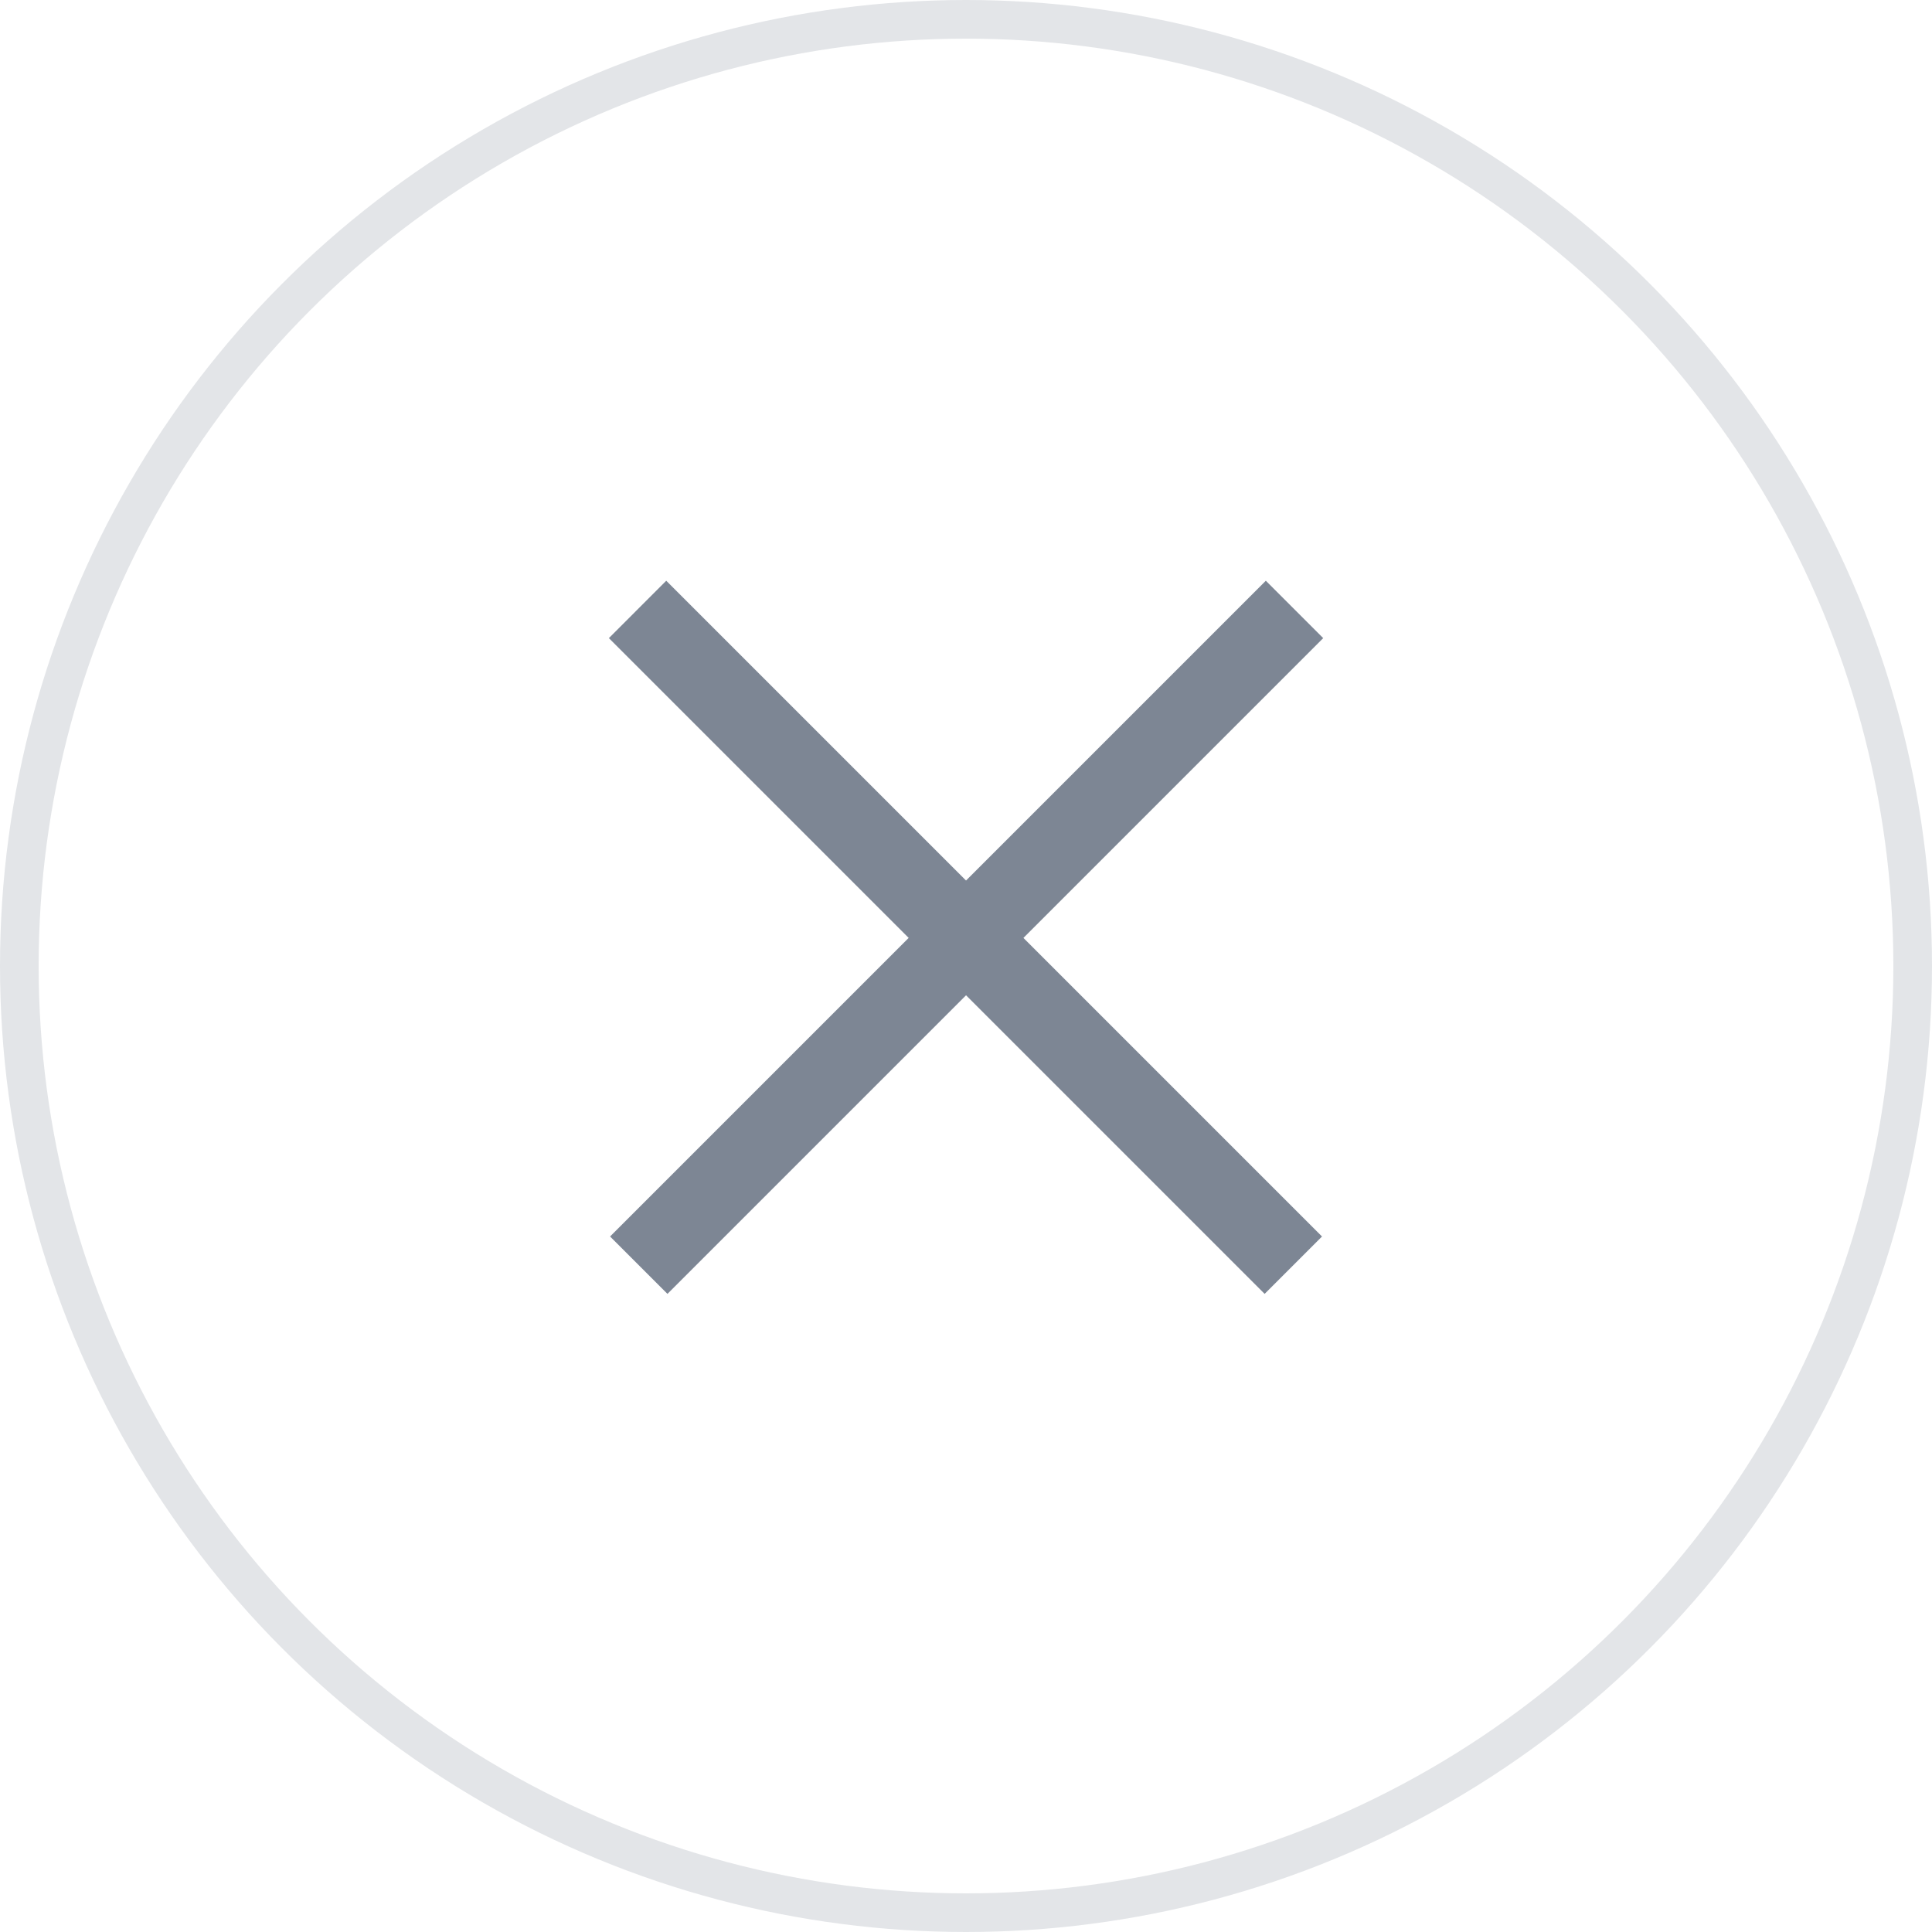
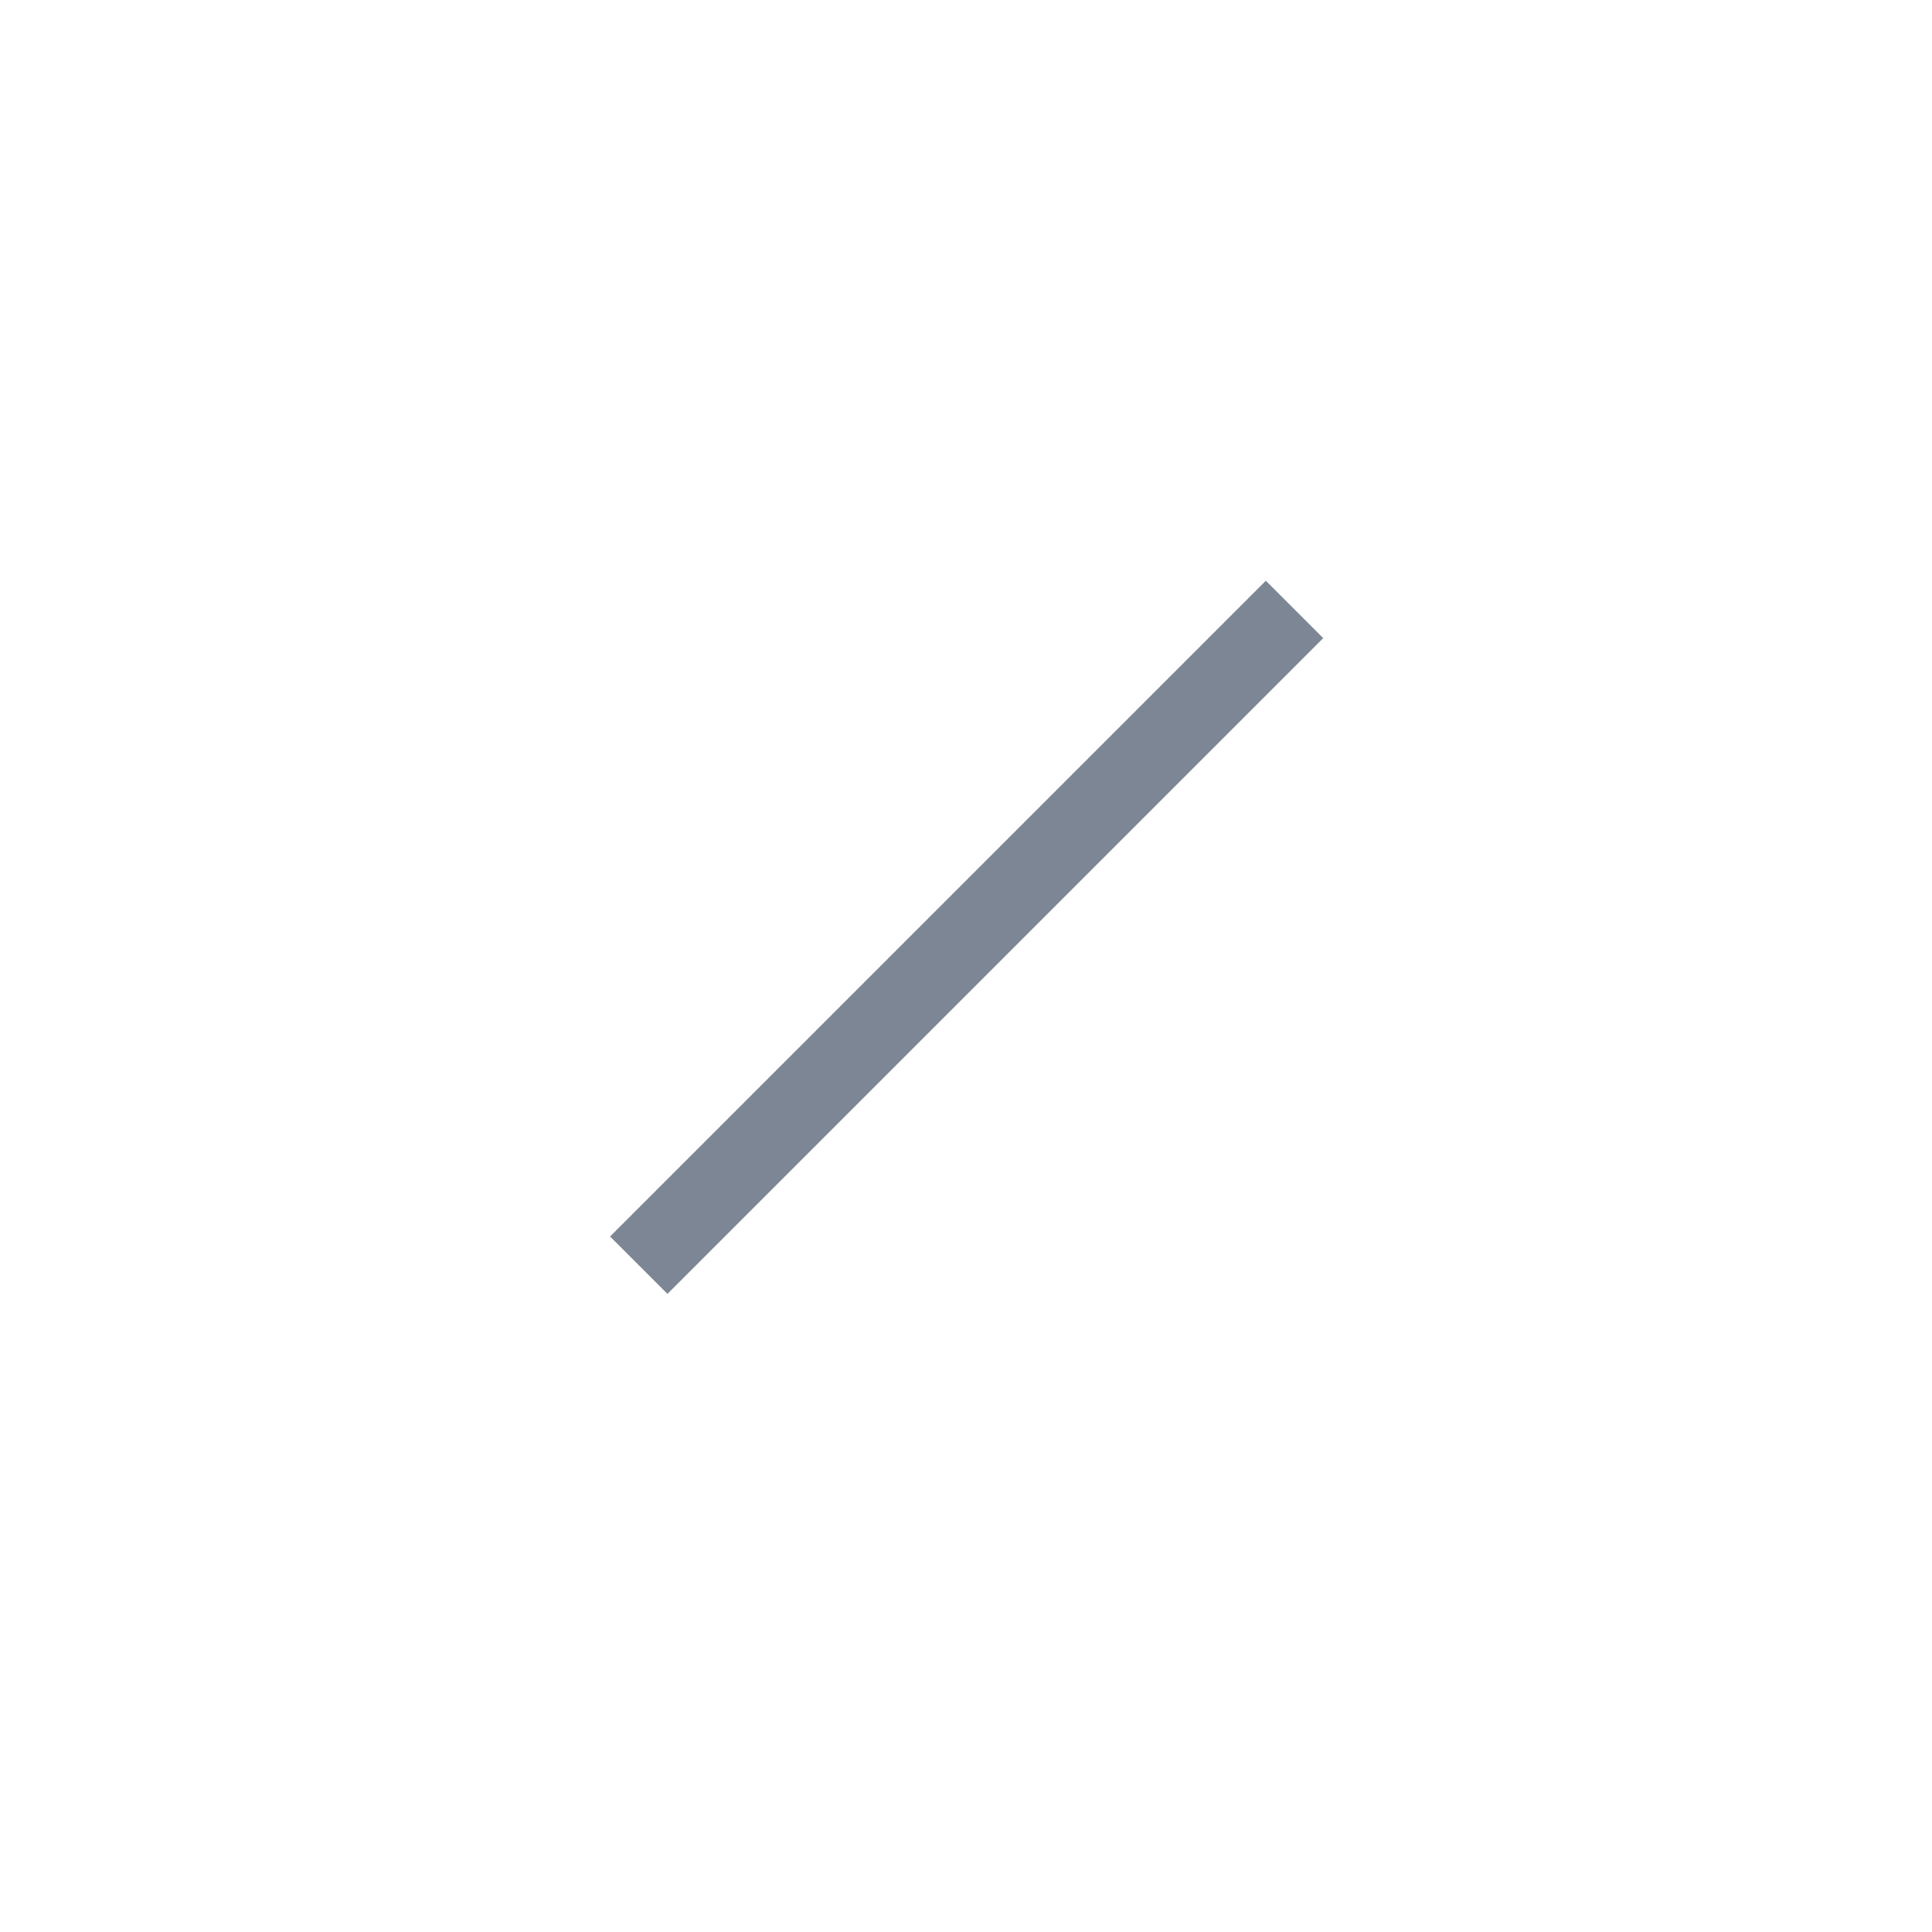
<svg xmlns="http://www.w3.org/2000/svg" width="50" height="50" viewBox="0 0 50 50" fill="none">
-   <circle cx="25" cy="25" r="24.5" stroke="#E3E5E8" />
  <line x1="16.531" y1="32.743" x2="33.502" y2="15.772" stroke="#7D8694" stroke-width="2.1" />
-   <line x1="16.5" y1="15.772" x2="33.471" y2="32.743" stroke="#7D8694" stroke-width="2.1" />
</svg>